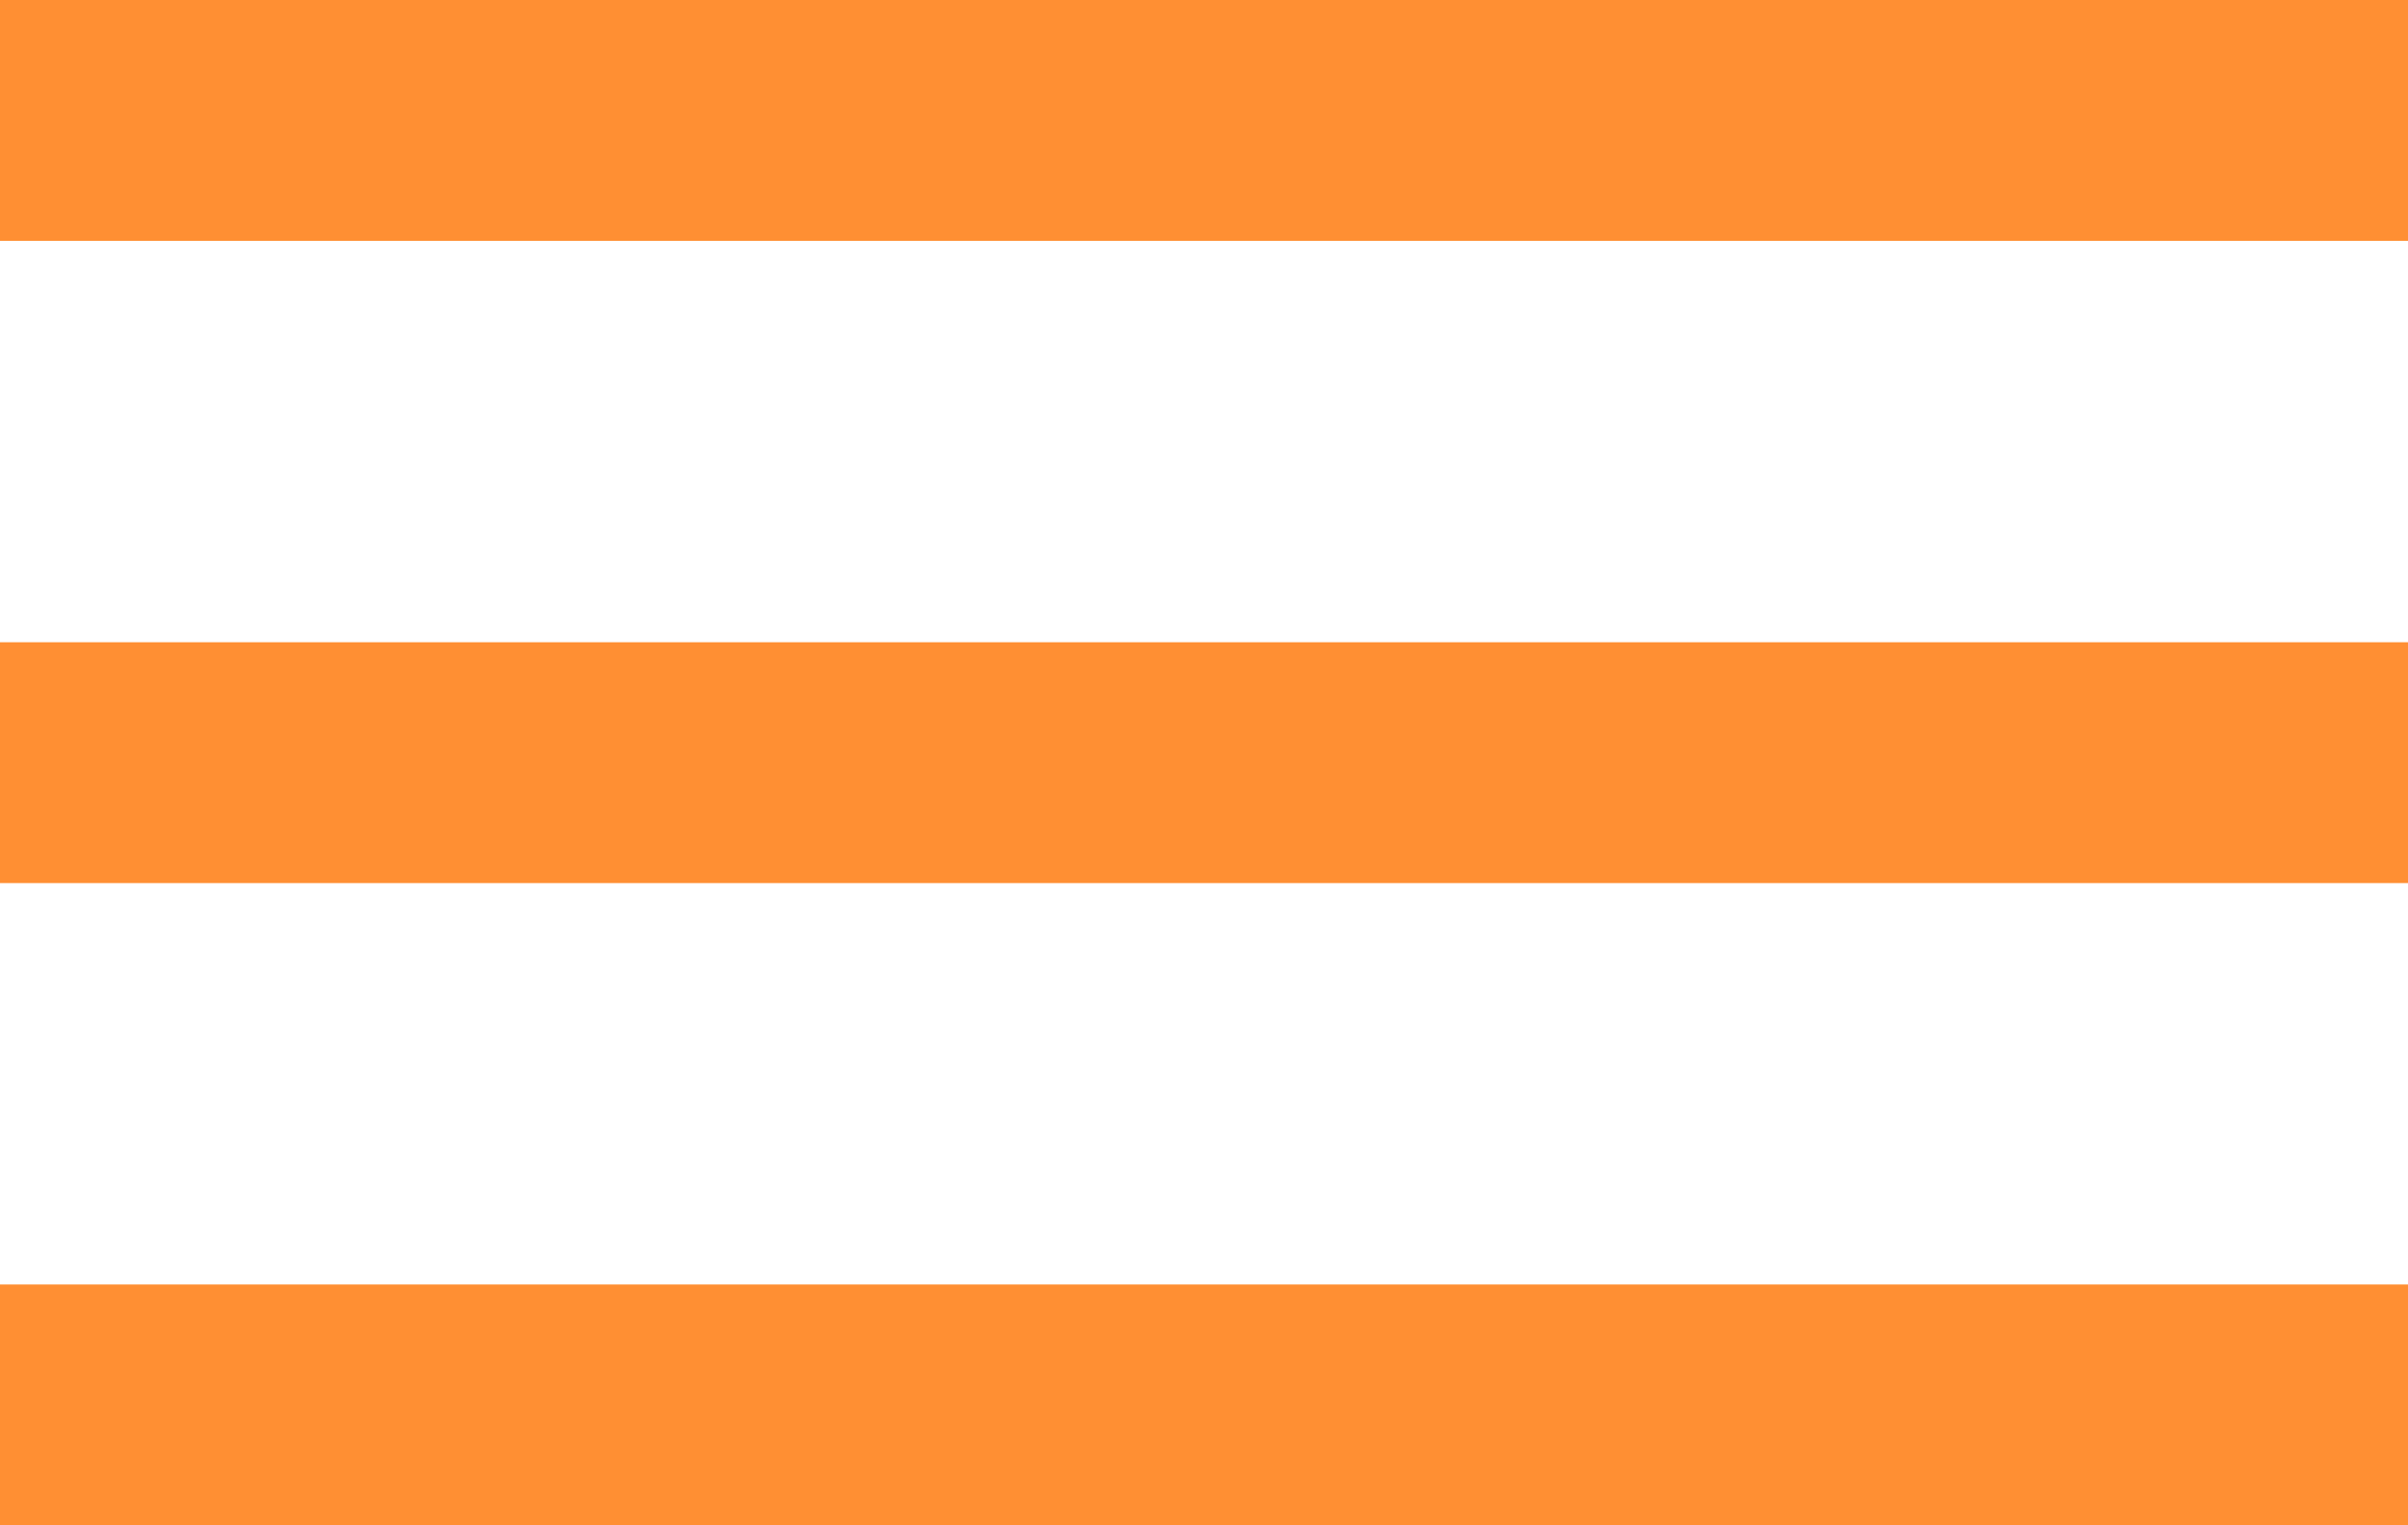
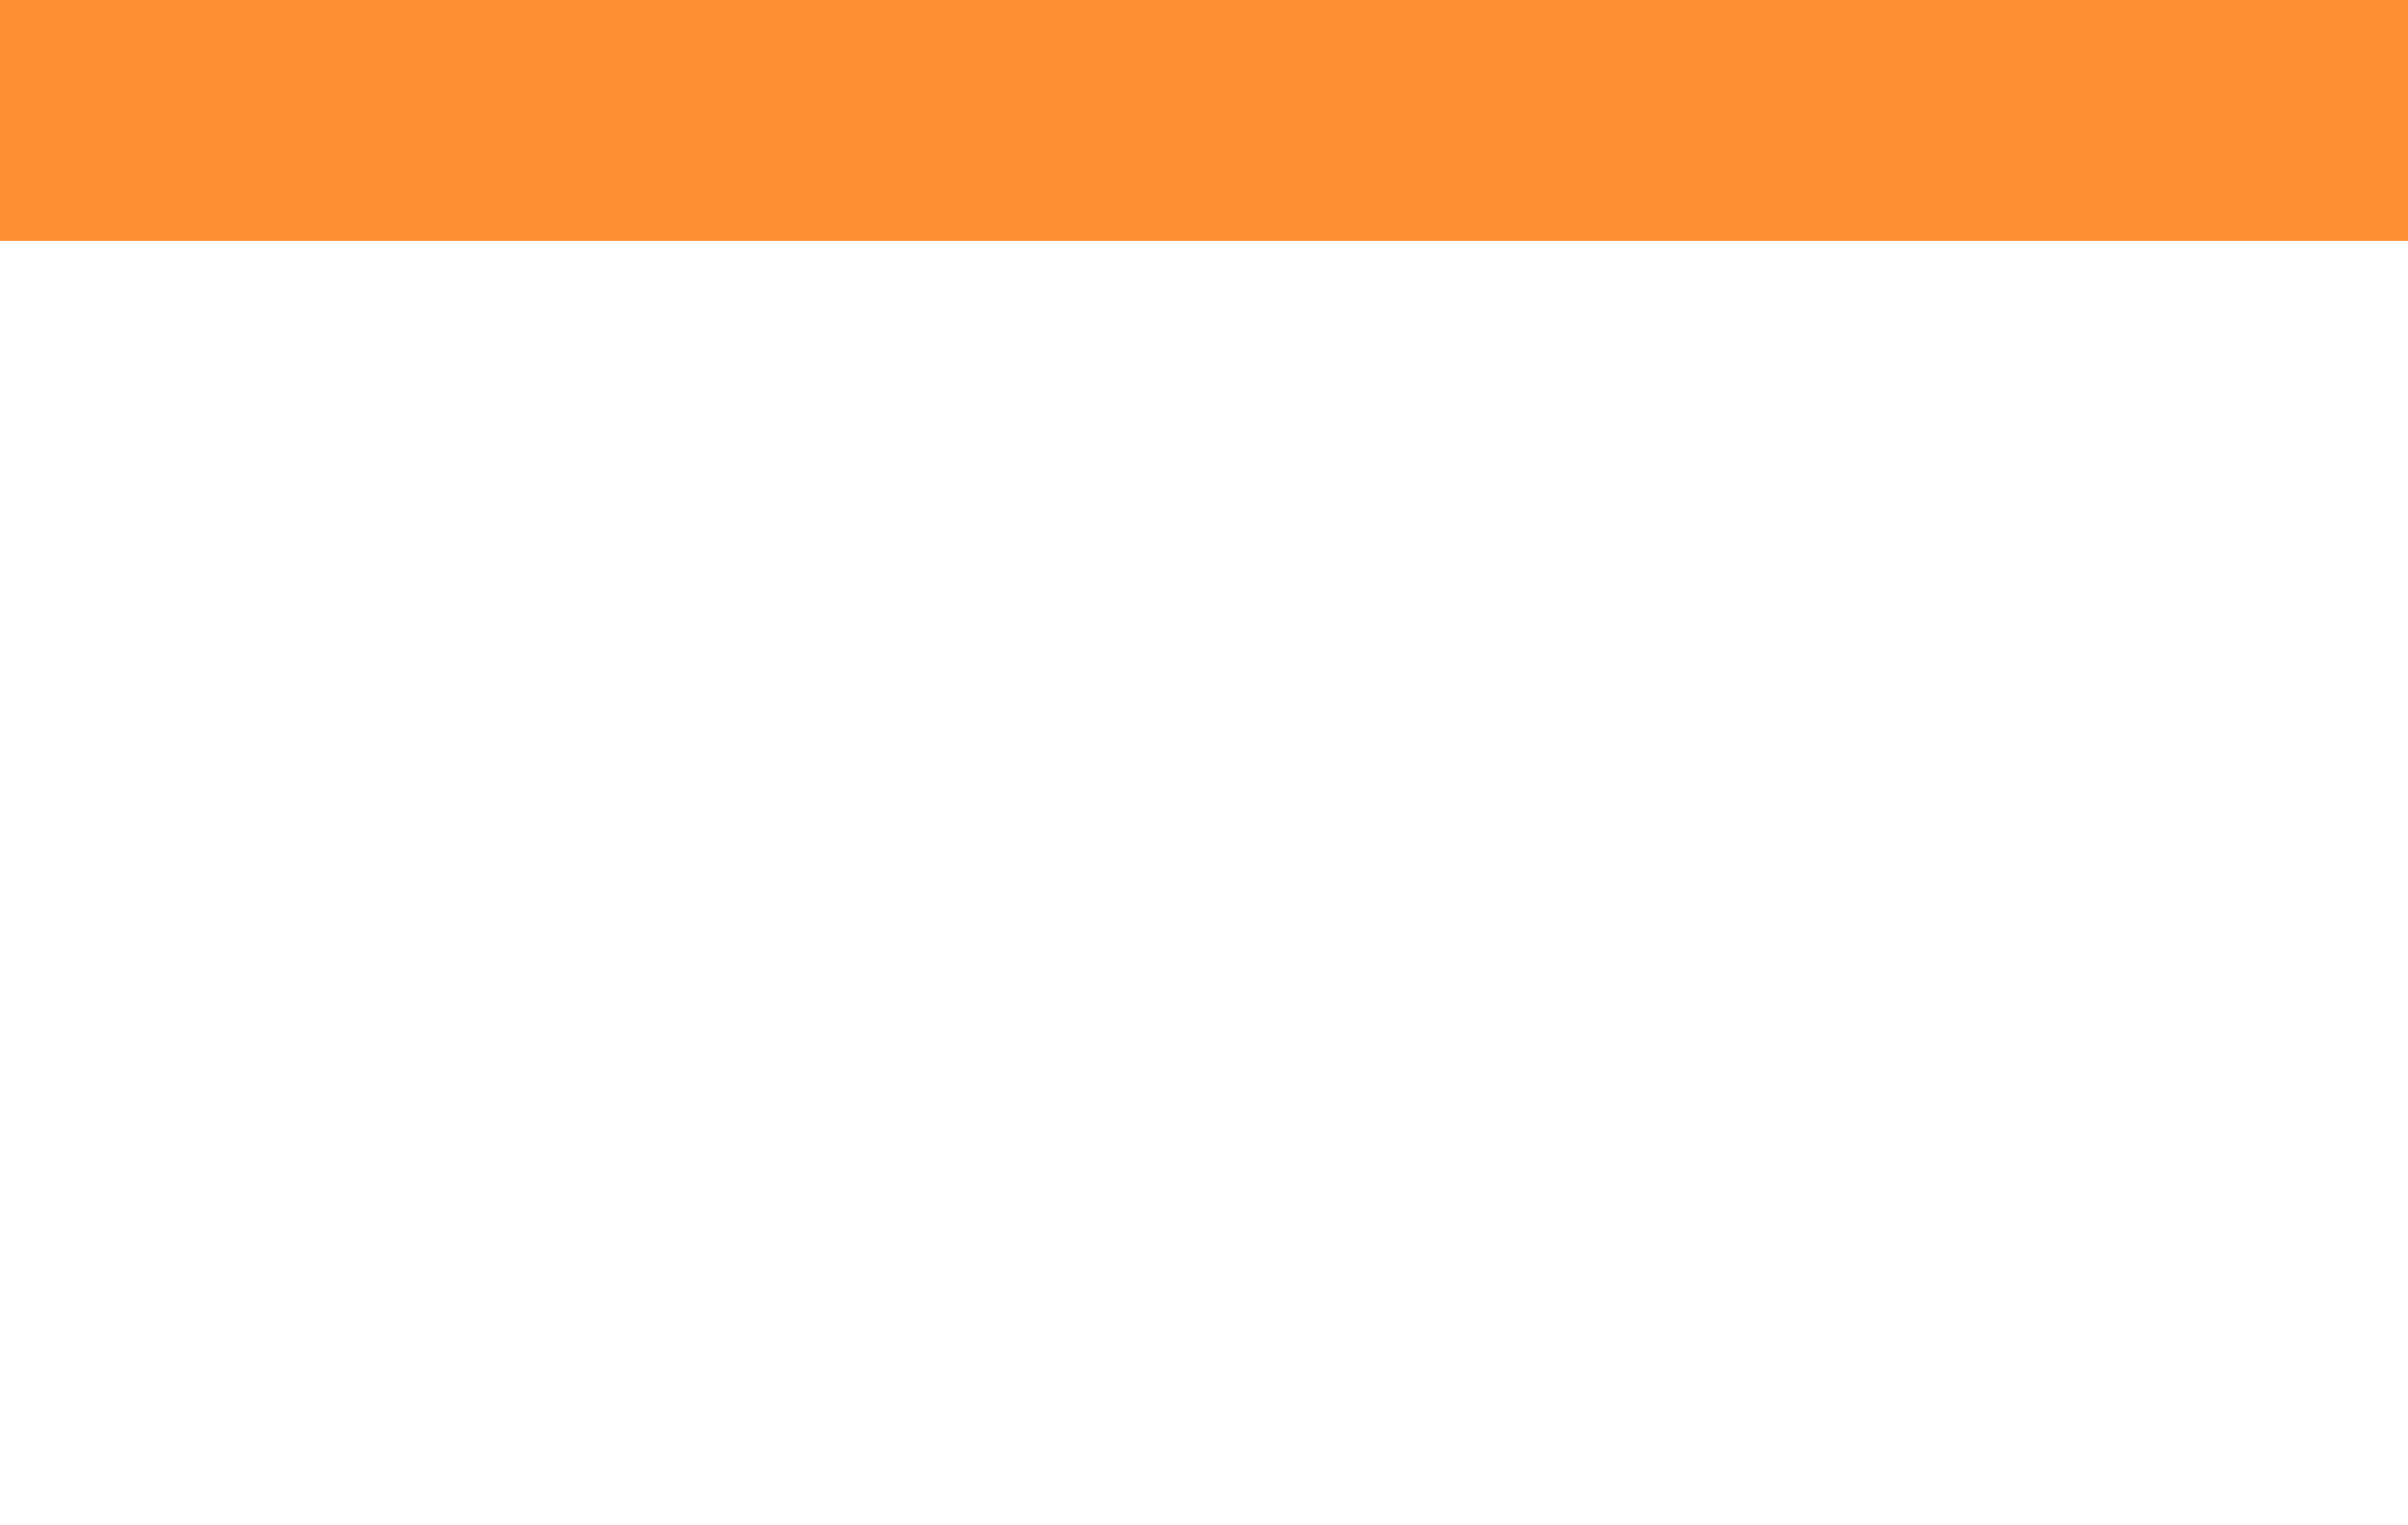
<svg xmlns="http://www.w3.org/2000/svg" width="30" height="19" viewBox="0 0 30 19" fill="none">
-   <line y1="9.5" x2="30" y2="9.5" stroke="#FF8F33" stroke-width="3" />
  <line y1="1.5" x2="30" y2="1.5" stroke="#FF8F33" stroke-width="3" />
-   <line y1="17.5" x2="30" y2="17.5" stroke="#FF8F33" stroke-width="3" />
</svg>